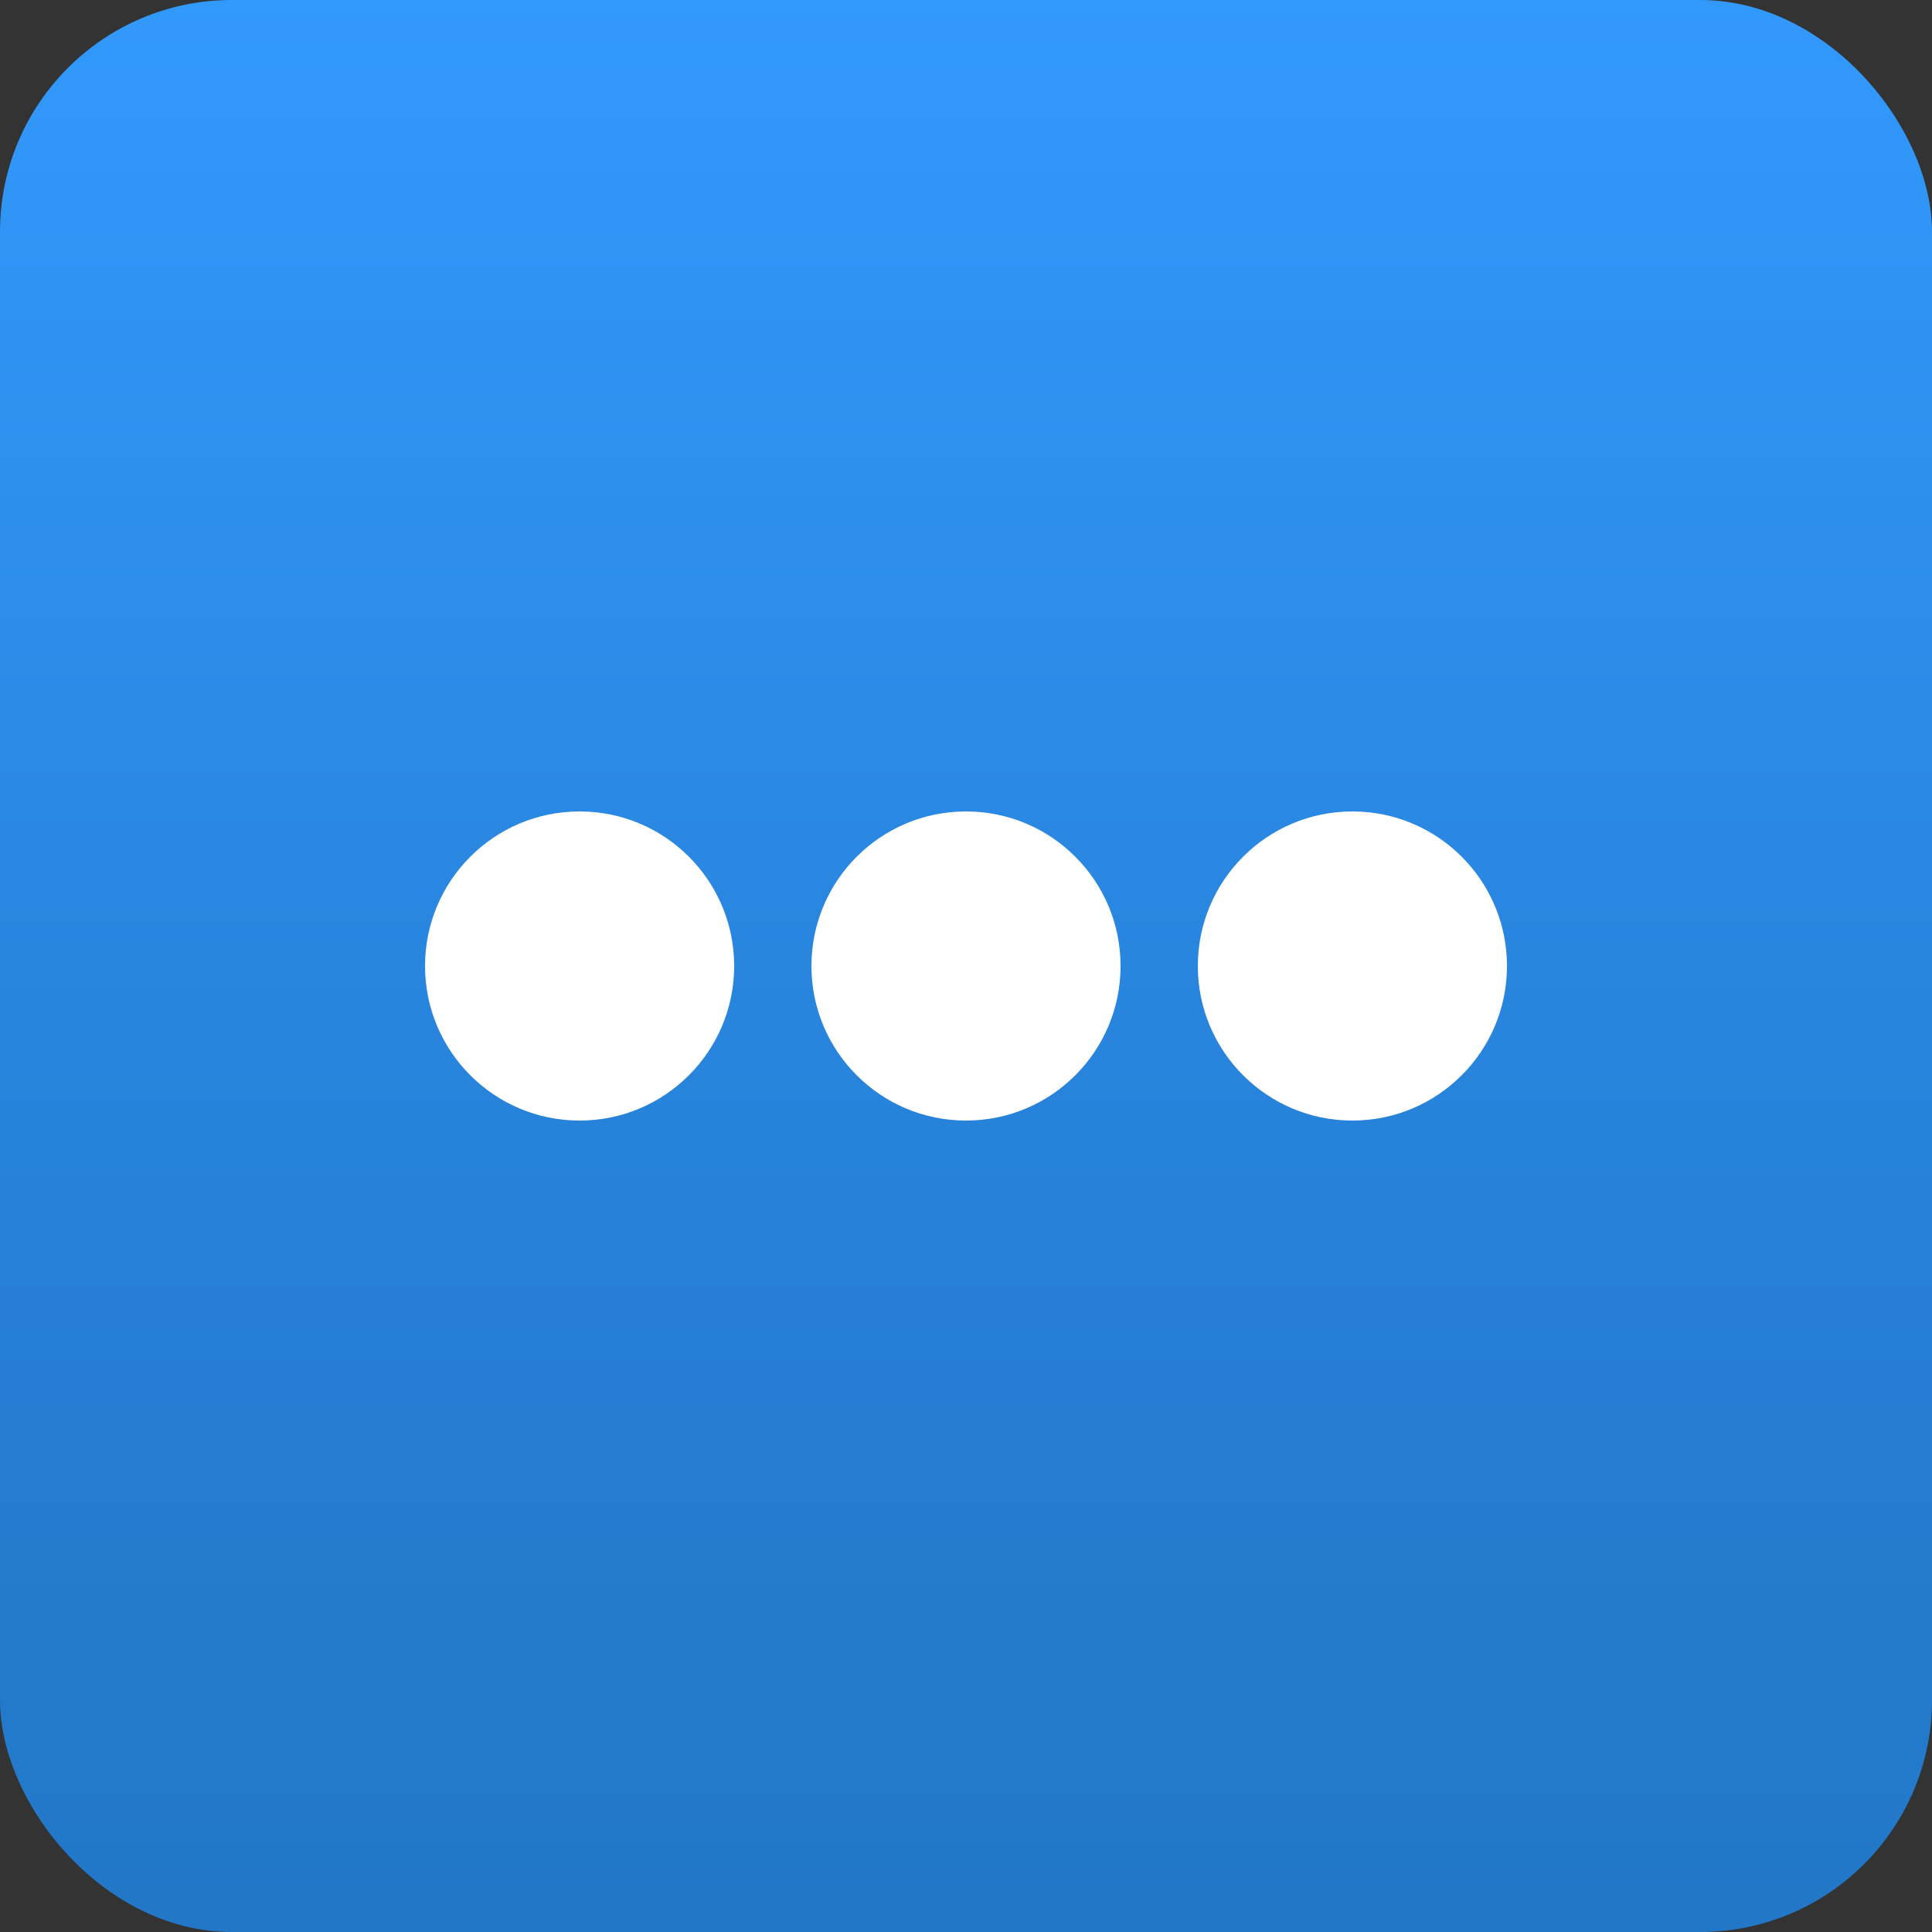
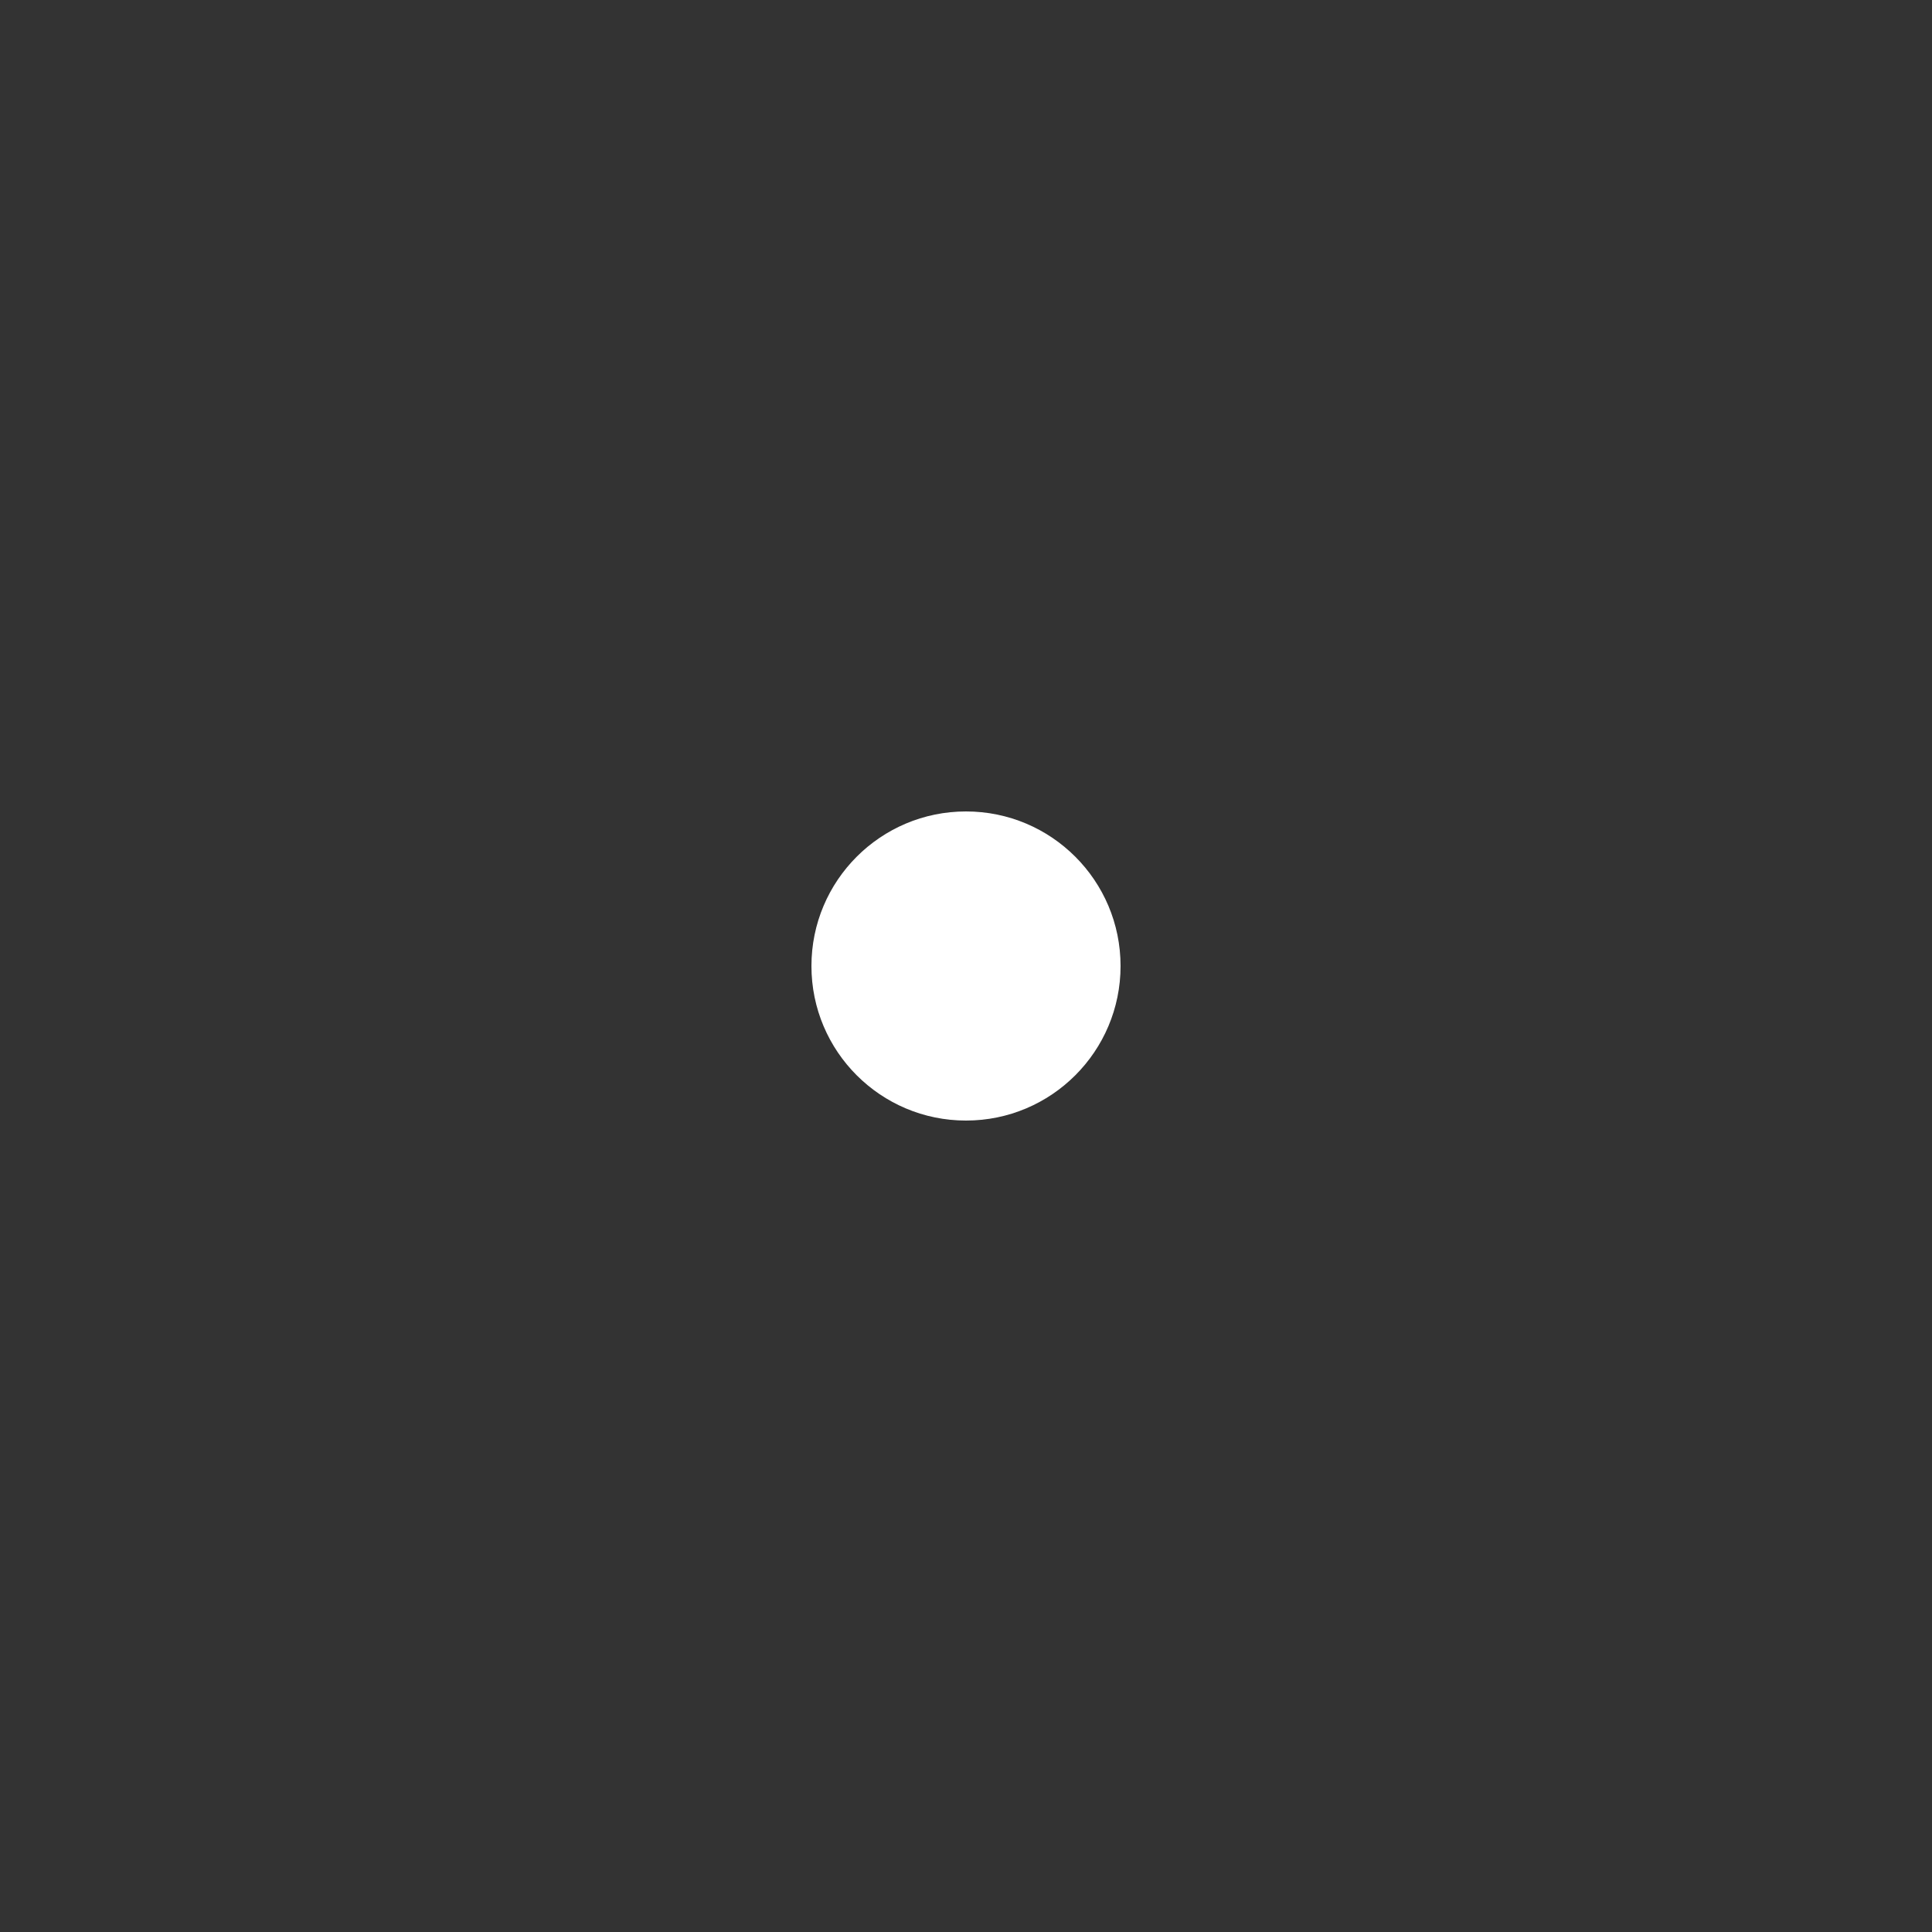
<svg xmlns="http://www.w3.org/2000/svg" id="Layer_1" data-name="Layer 1" viewBox="0 0 100 100">
  <rect x="0" y="0" width="100" height="100" fill="#333333" stroke="none" />
  <defs>
    <style>.cls-1{fill:url(#linear-gradient);}.cls-2{fill:#fff;}</style>
    <linearGradient id="linear-gradient" x1="50" y1="98.67" x2="50" y2="-1.33" gradientUnits="userSpaceOnUse">
      <stop offset="0" stop-color="#2277c7" />
      <stop offset="0.34" stop-color="#2680d6" />
      <stop offset="0.99" stop-color="#3299fd" />
      <stop offset="1" stop-color="#3299fe" />
    </linearGradient>
  </defs>
  <title>catch-sticky-menu</title>
-   <rect class="cls-1" width="100" height="100" rx="12" ry="12" />
-   <circle class="cls-2" cx="30" cy="50" r="8" />
  <circle class="cls-2" cx="50" cy="50" r="8" />
-   <circle class="cls-2" cx="70" cy="50" r="8" />
</svg>